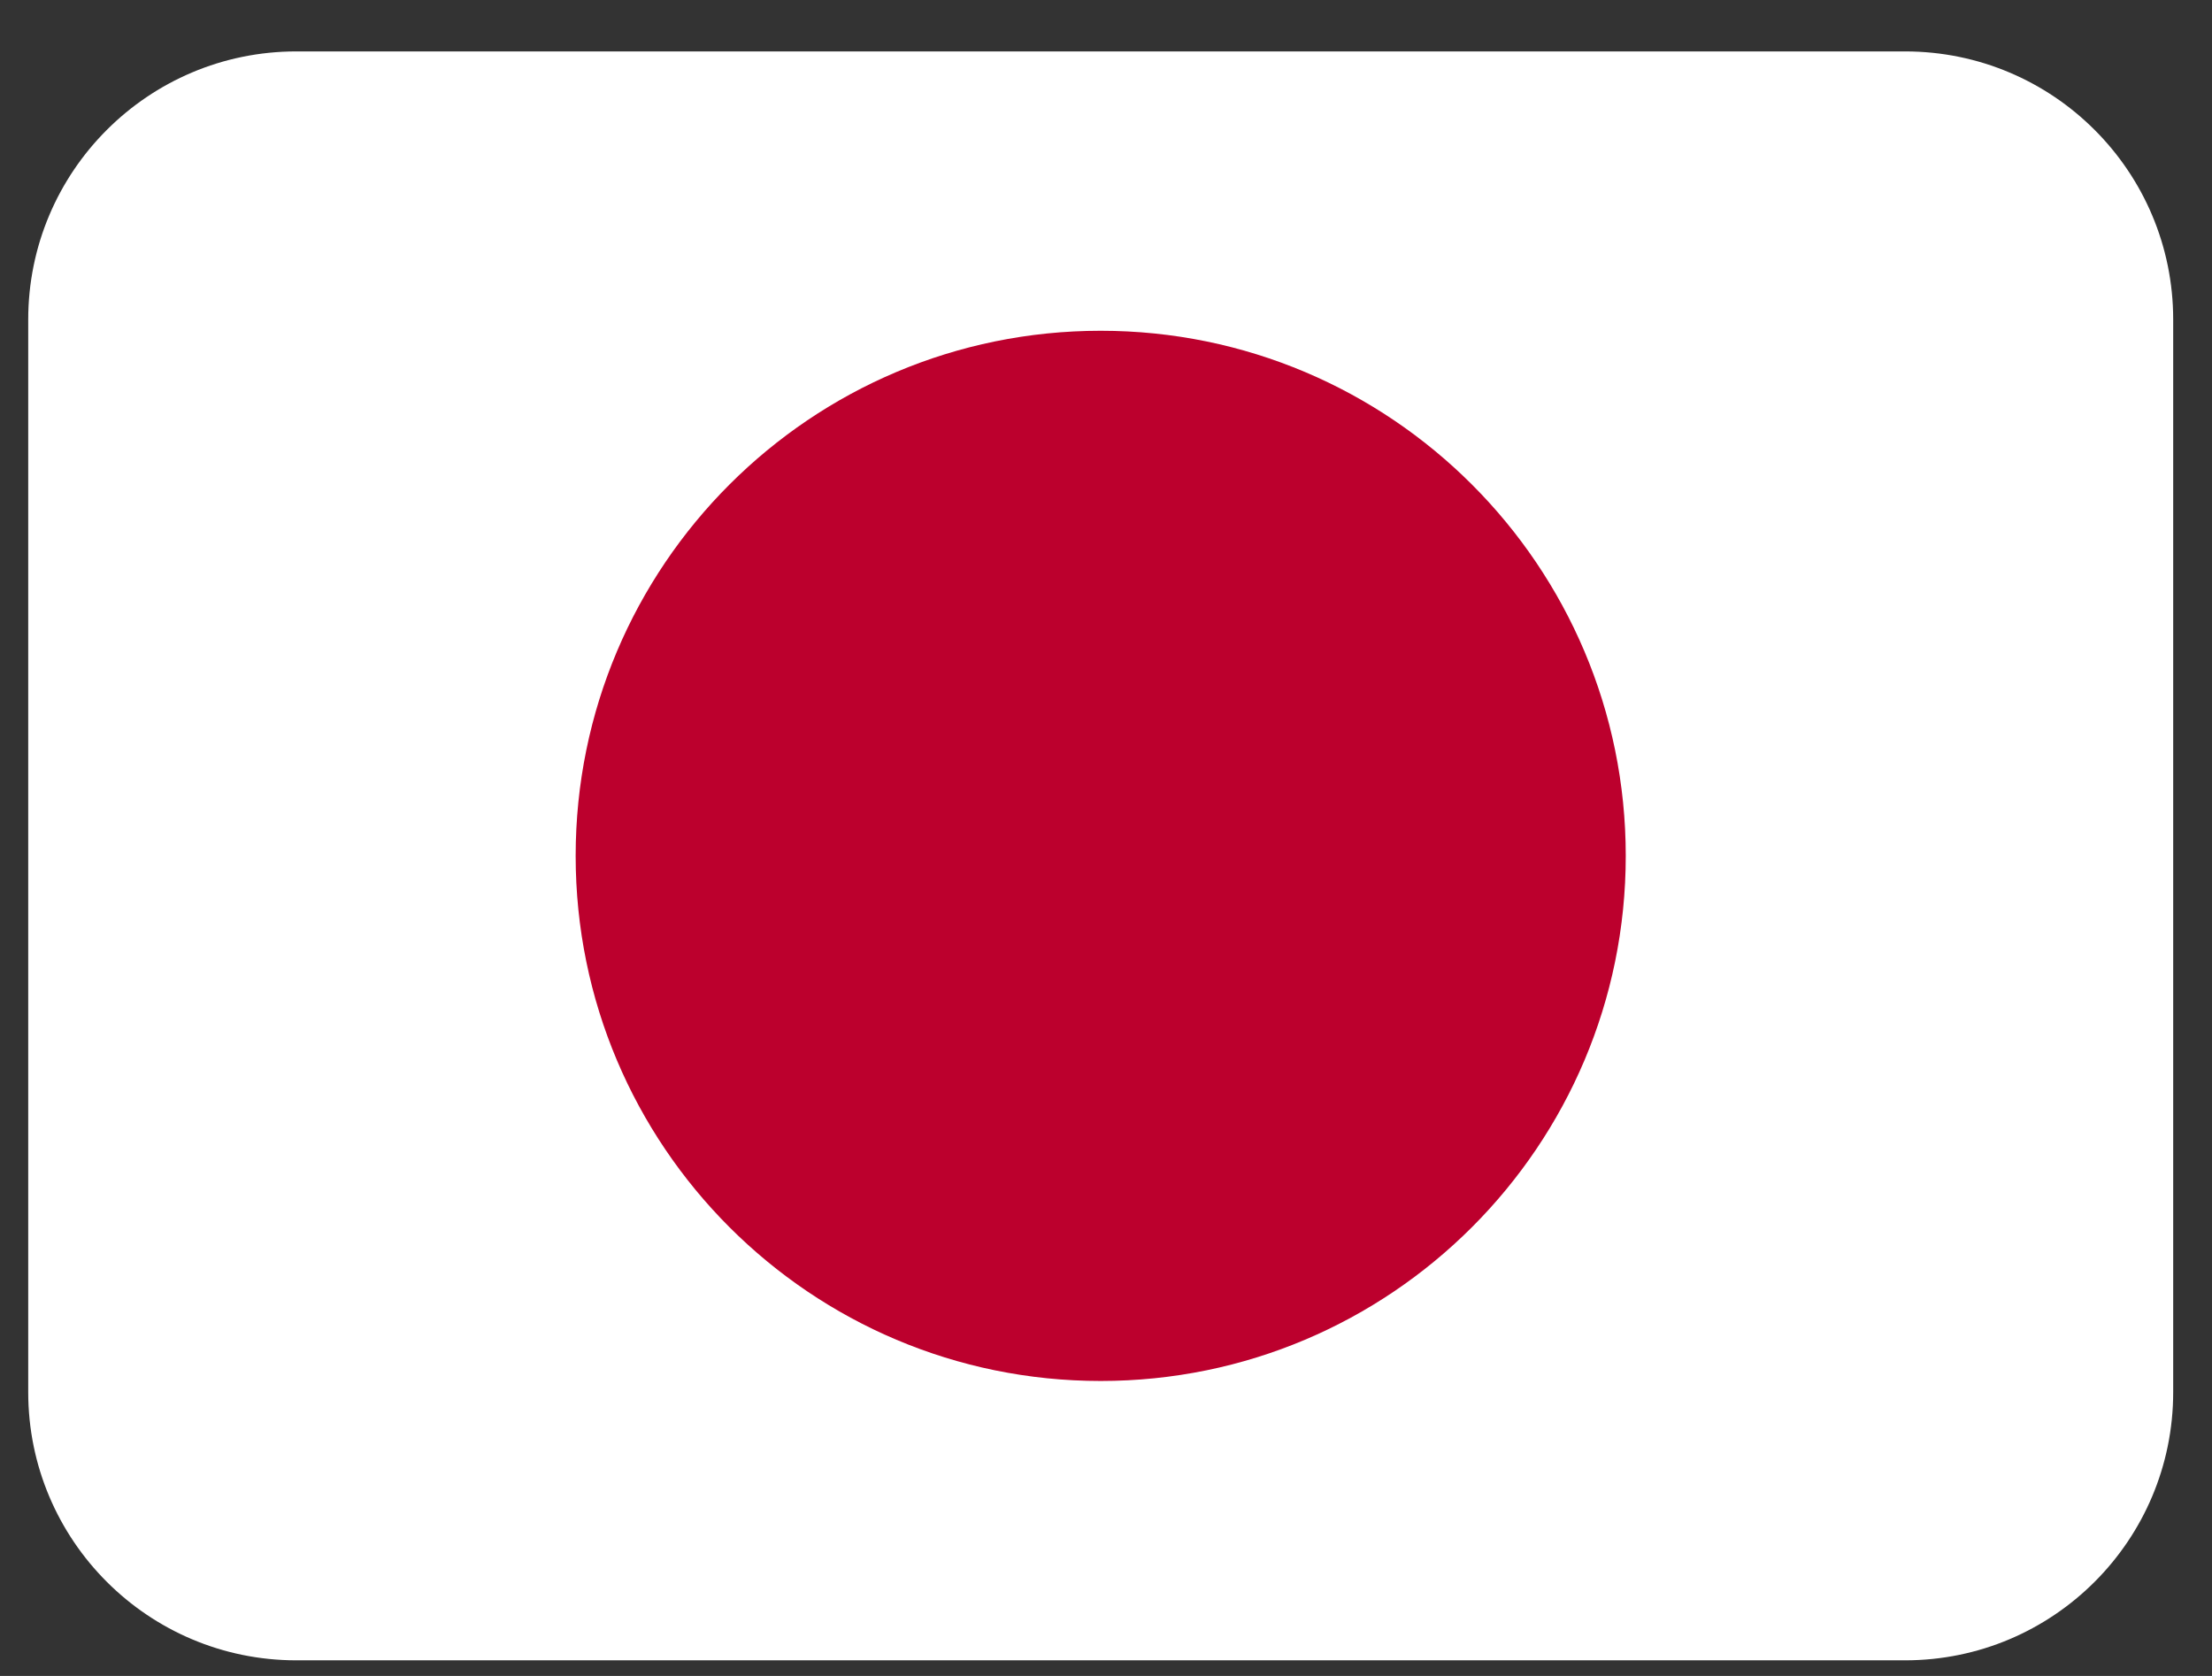
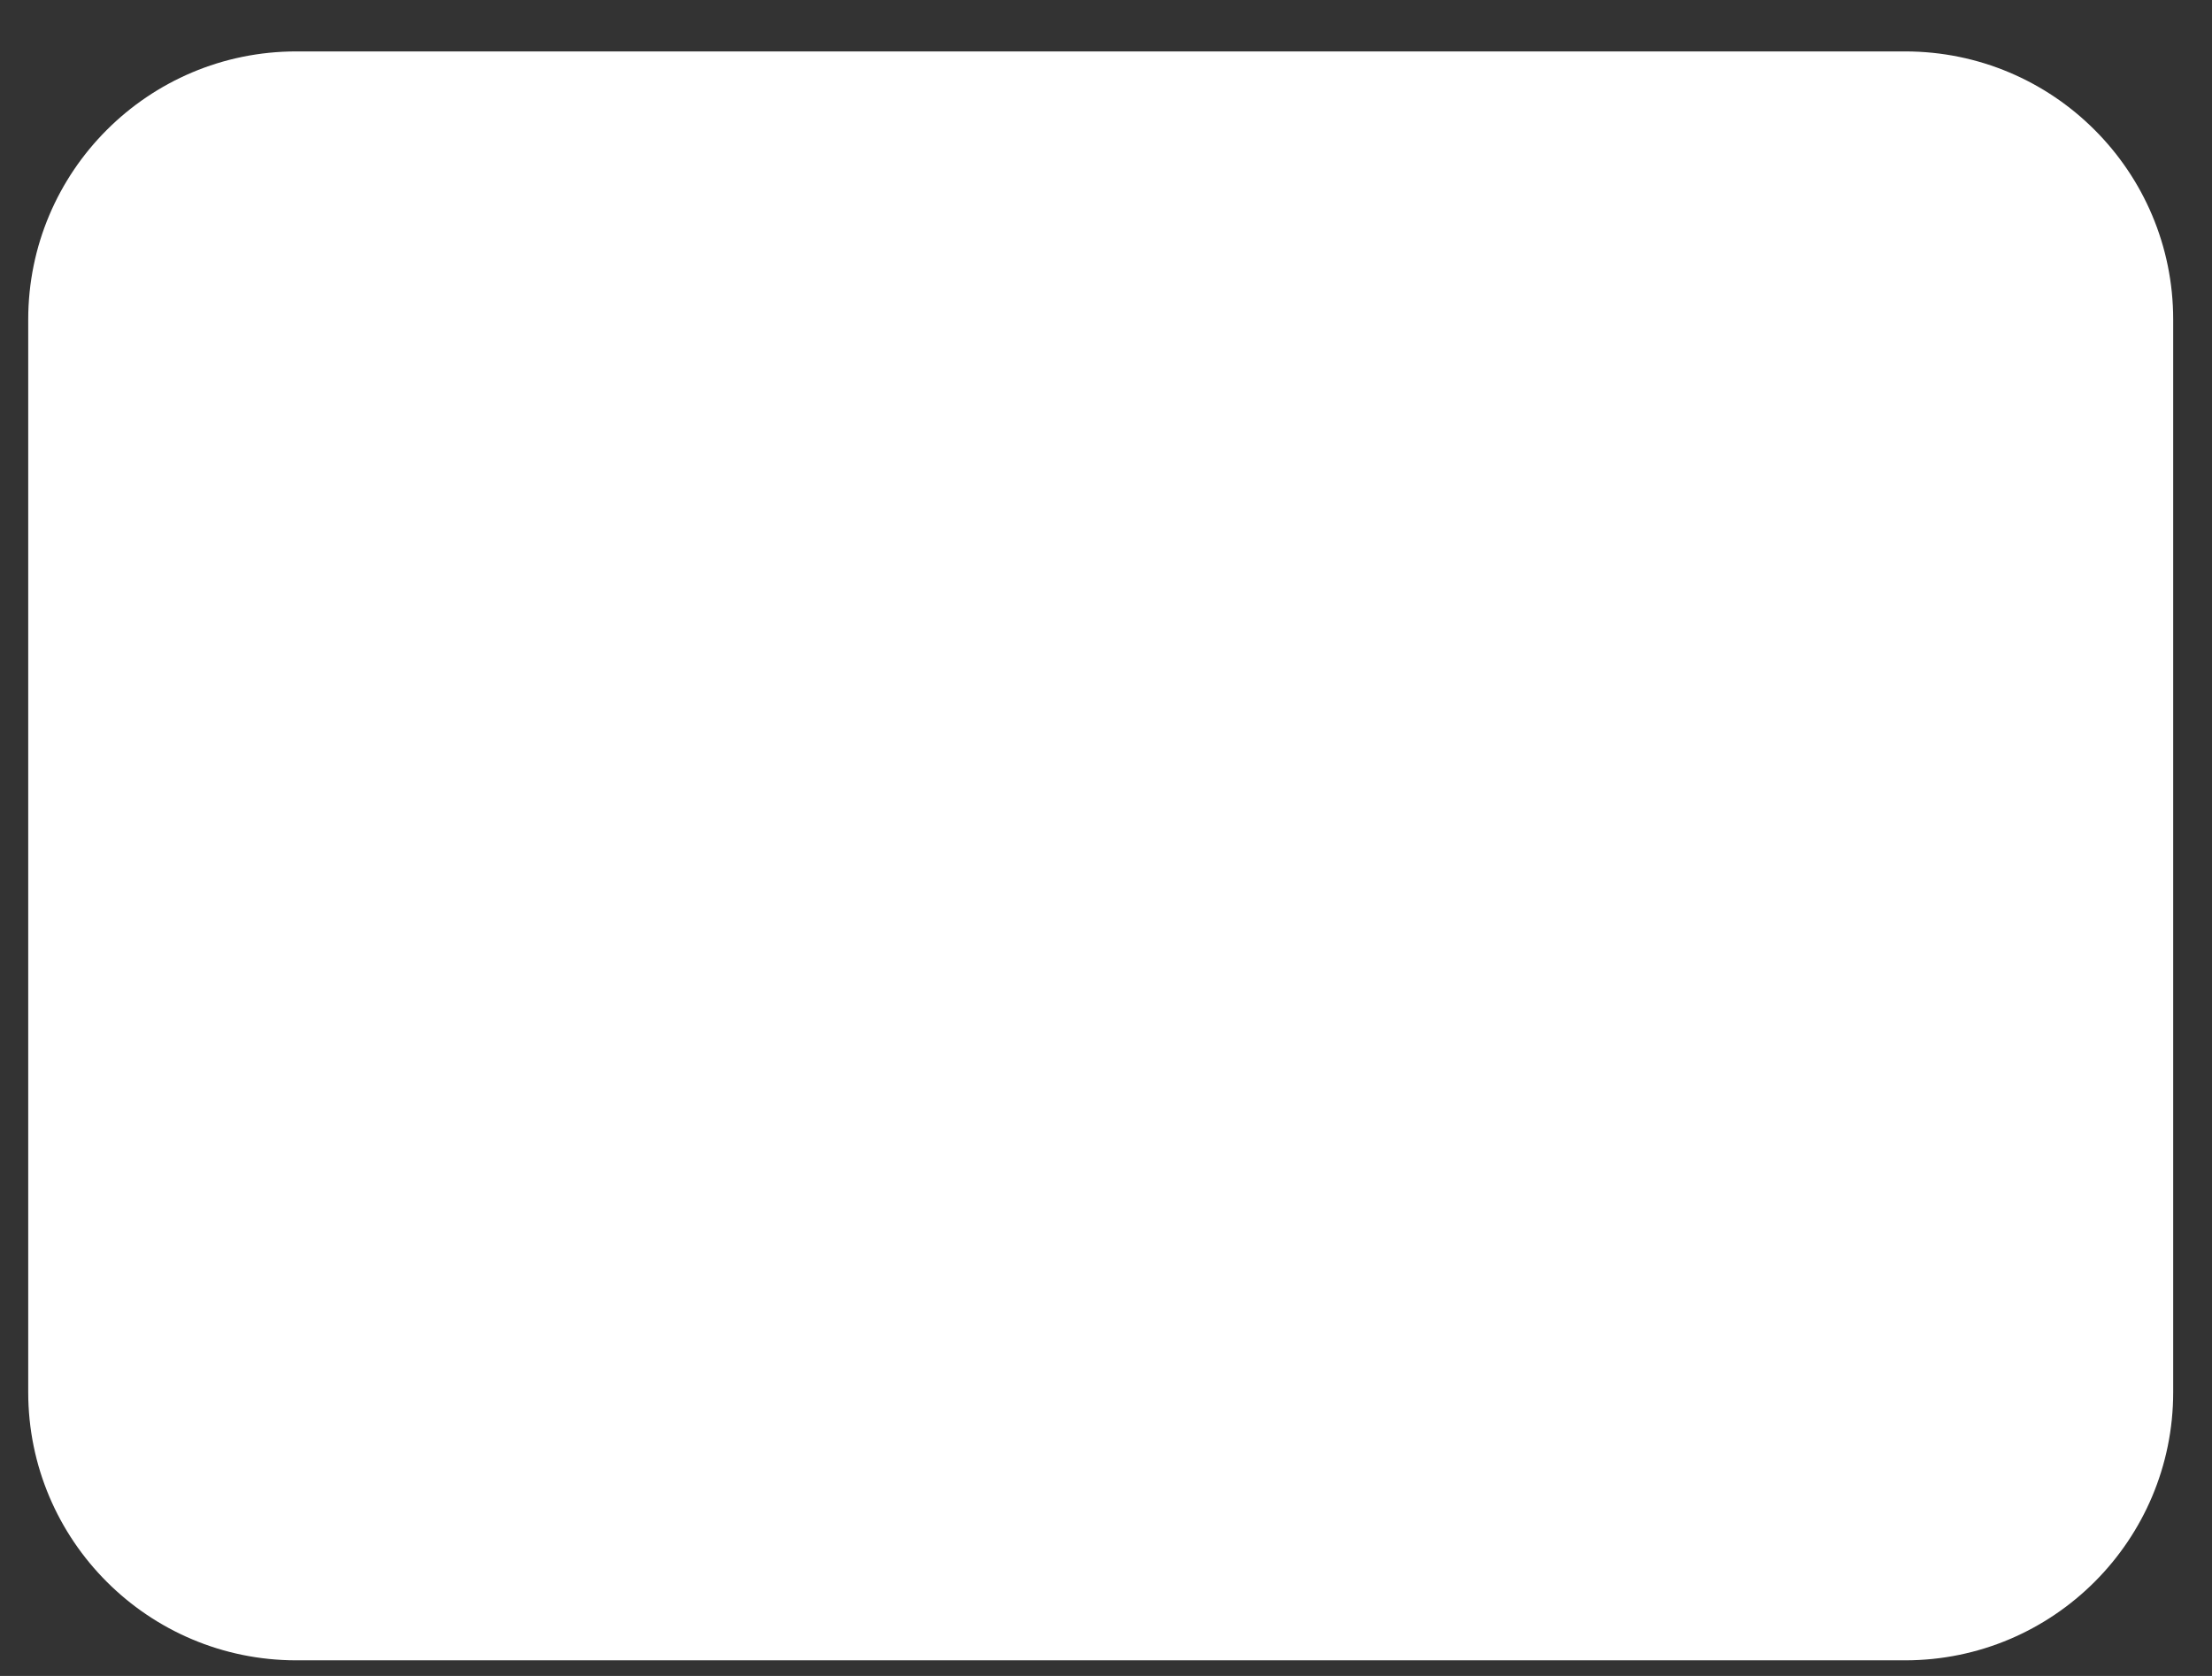
<svg xmlns="http://www.w3.org/2000/svg" width="33" height="25" viewBox="0 0 33 25" fill="none">
  <rect x="0" y="0" width="33" height="25" fill="#333333" stroke="none" />
  <path fill-rule="evenodd" clip-rule="evenodd" d="M0.421 4.767C0.421 2.558 2.212 0.767 4.421 0.767H28.421C30.631 0.767 32.421 2.558 32.421 4.767V20.767C32.421 22.976 30.631 24.767 28.421 24.767H4.421C2.212 24.767 0.421 22.976 0.421 20.767V4.767Z" fill="white" />
-   <path d="M16.421 20.6C20.747 20.6 24.254 17.093 24.254 12.767C24.254 8.441 20.747 4.934 16.421 4.934C12.095 4.934 8.588 8.441 8.588 12.767C8.588 17.093 12.095 20.6 16.421 20.6Z" fill="#BC002D" />
</svg>